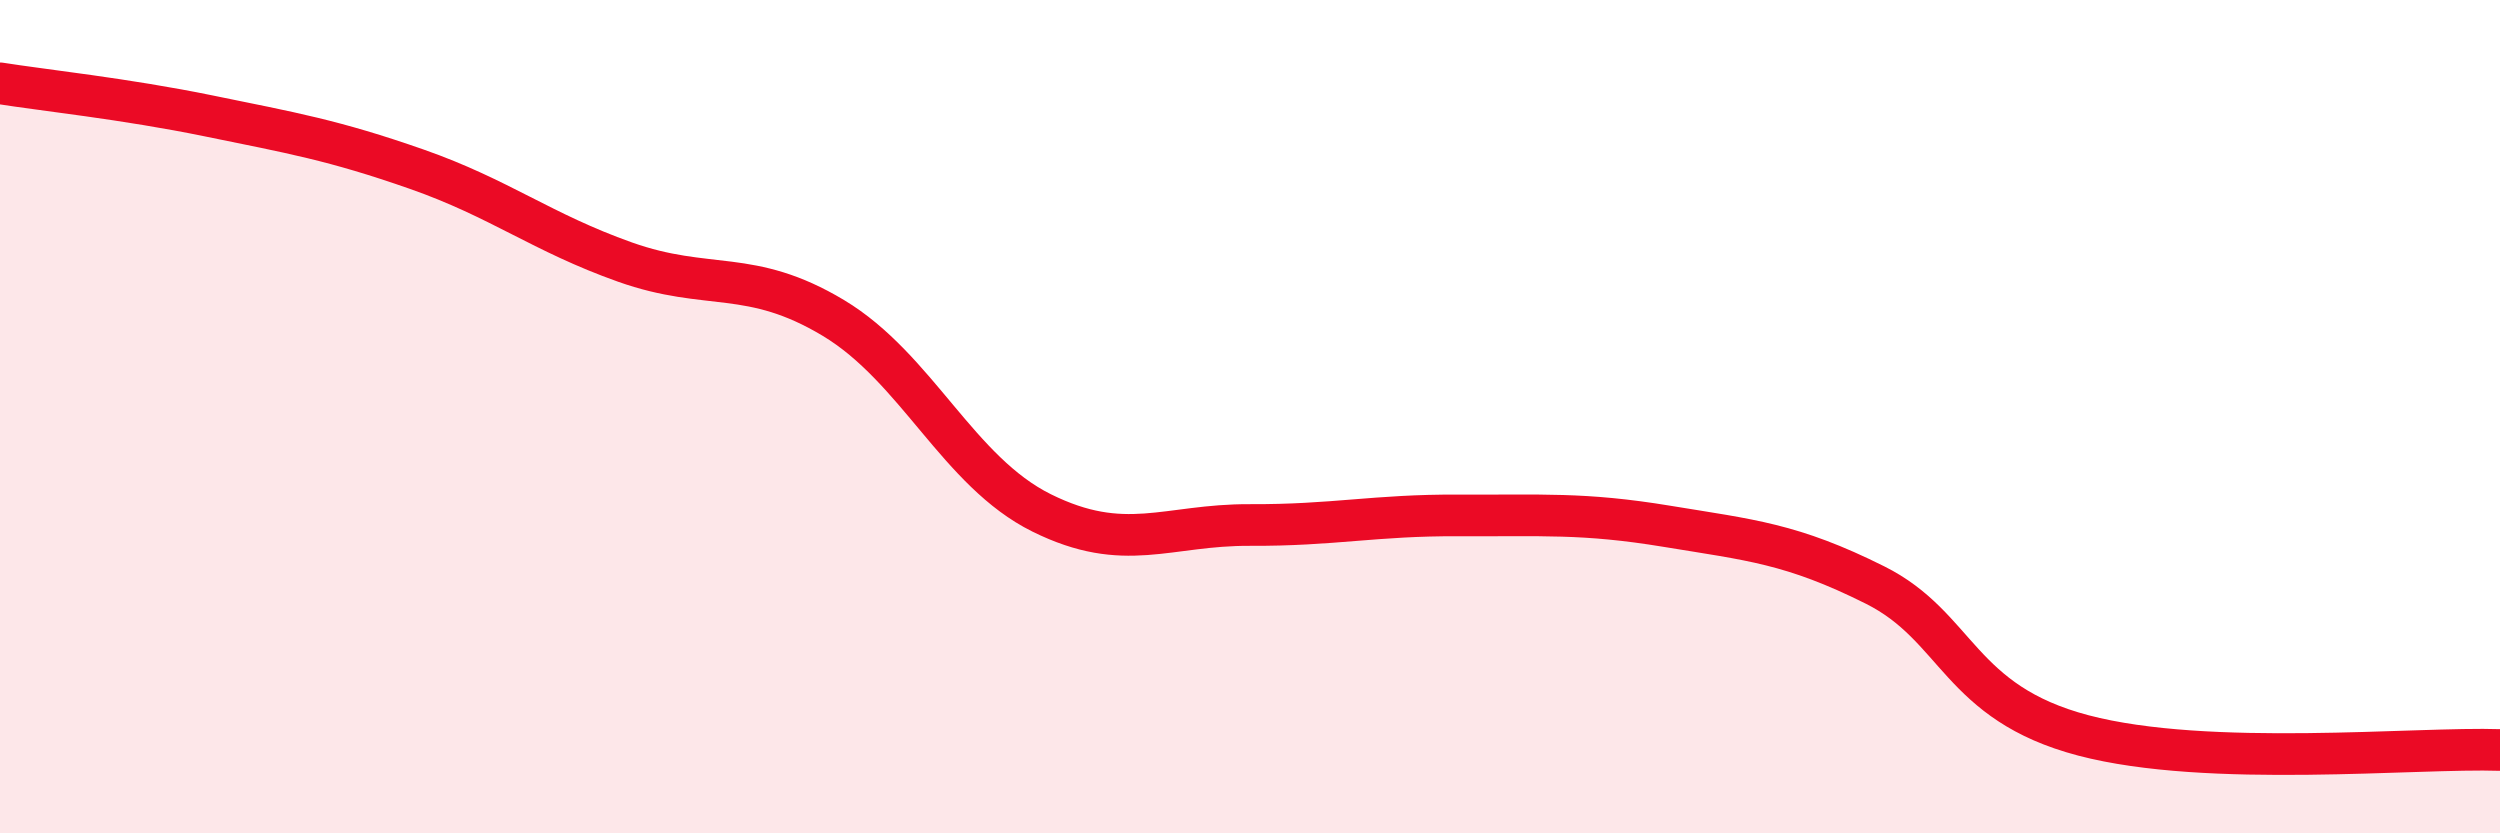
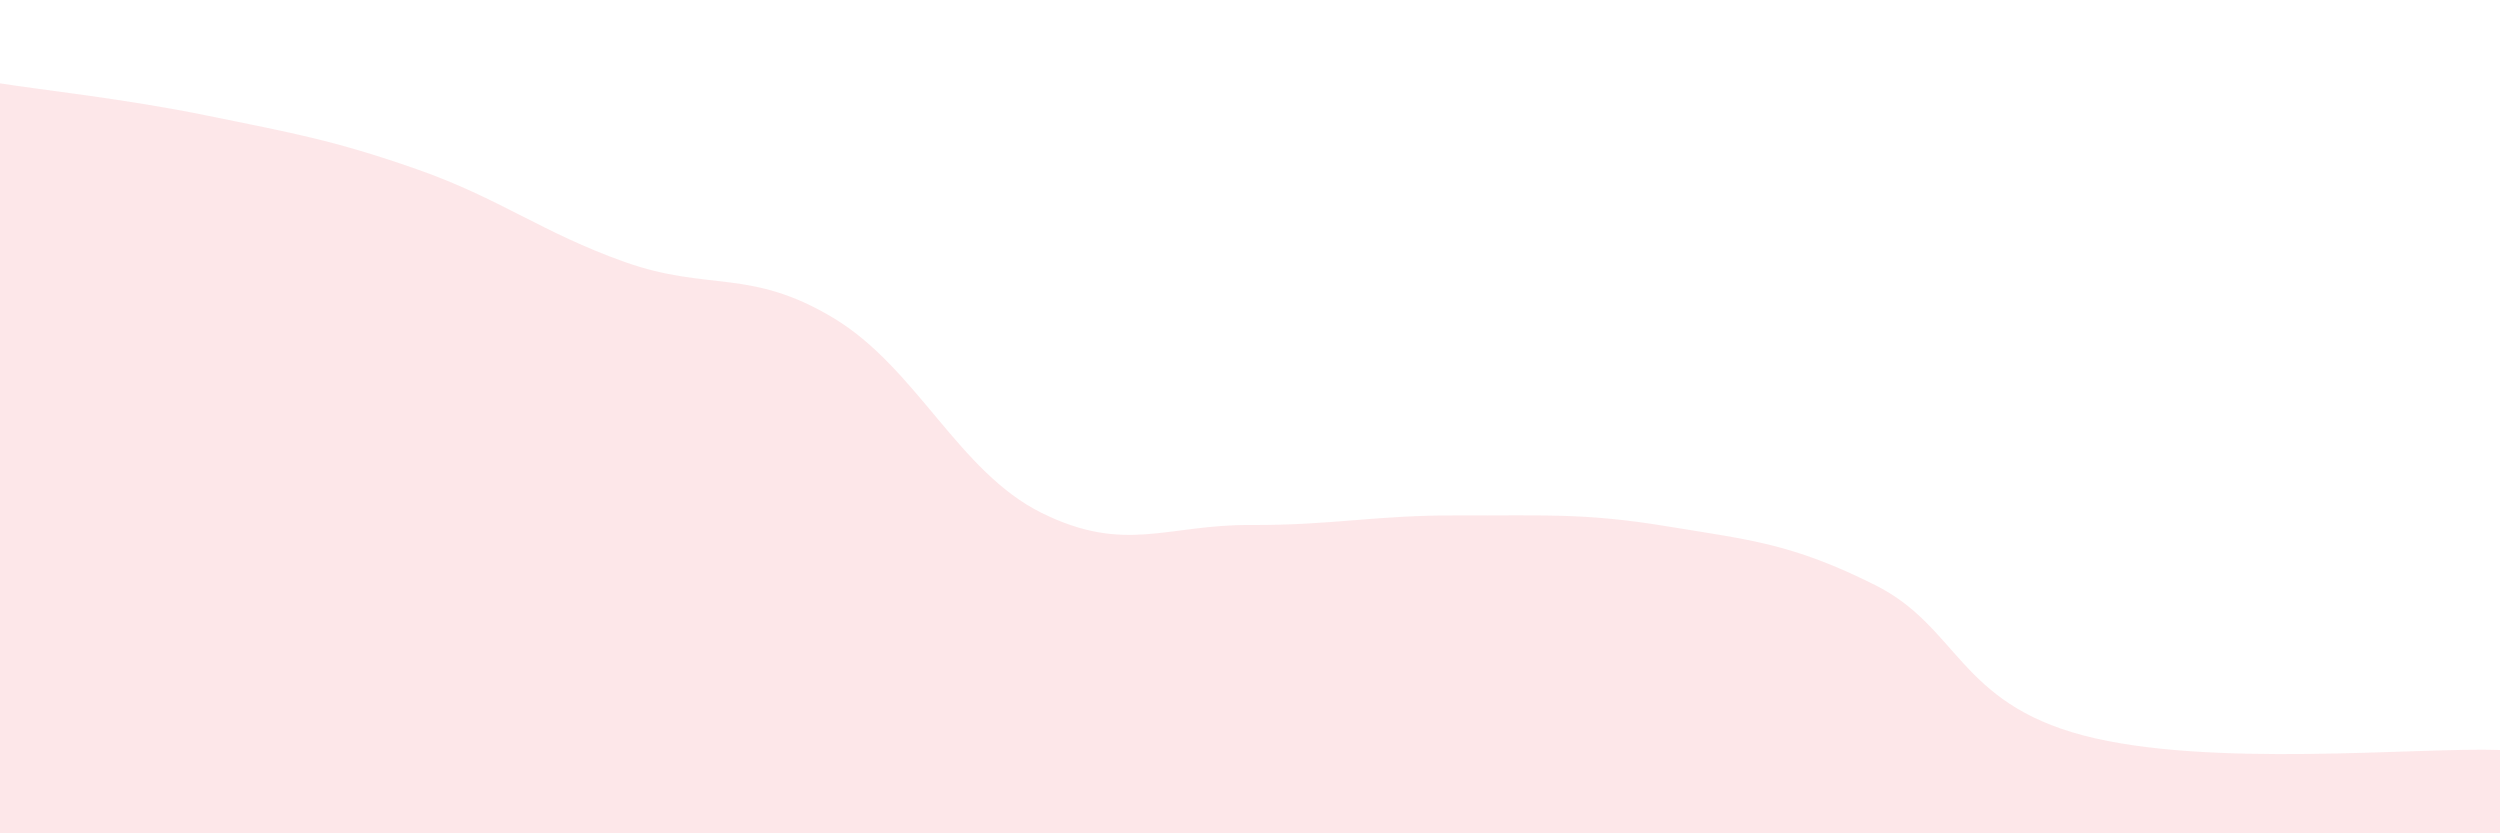
<svg xmlns="http://www.w3.org/2000/svg" width="60" height="20" viewBox="0 0 60 20">
  <path d="M 0,2 C 1,2.16 3,2.37 5,2.78 C 7,3.19 8,3.36 10,4.06 C 12,4.76 13,5.58 15,6.29 C 17,7 18,6.43 20,7.63 C 22,8.83 23,11.32 25,12.31 C 27,13.3 28,12.59 30,12.6 C 32,12.61 33,12.36 35,12.37 C 37,12.38 38,12.3 40,12.63 C 42,12.96 43,13.04 45,14.04 C 47,15.04 47,16.86 50,17.65 C 53,18.44 58,17.93 60,18L60 20L0 20Z" fill="#EB0A25" opacity="0.1" stroke-linecap="round" stroke-linejoin="round" />
-   <path d="M 0,2 C 1,2.16 3,2.37 5,2.78 C 7,3.19 8,3.36 10,4.06 C 12,4.76 13,5.58 15,6.29 C 17,7 18,6.43 20,7.63 C 22,8.83 23,11.32 25,12.31 C 27,13.3 28,12.59 30,12.6 C 32,12.61 33,12.36 35,12.37 C 37,12.38 38,12.3 40,12.63 C 42,12.96 43,13.04 45,14.04 C 47,15.04 47,16.86 50,17.65 C 53,18.44 58,17.93 60,18" stroke="#EB0A25" stroke-width="1" fill="none" stroke-linecap="round" stroke-linejoin="round" />
</svg>